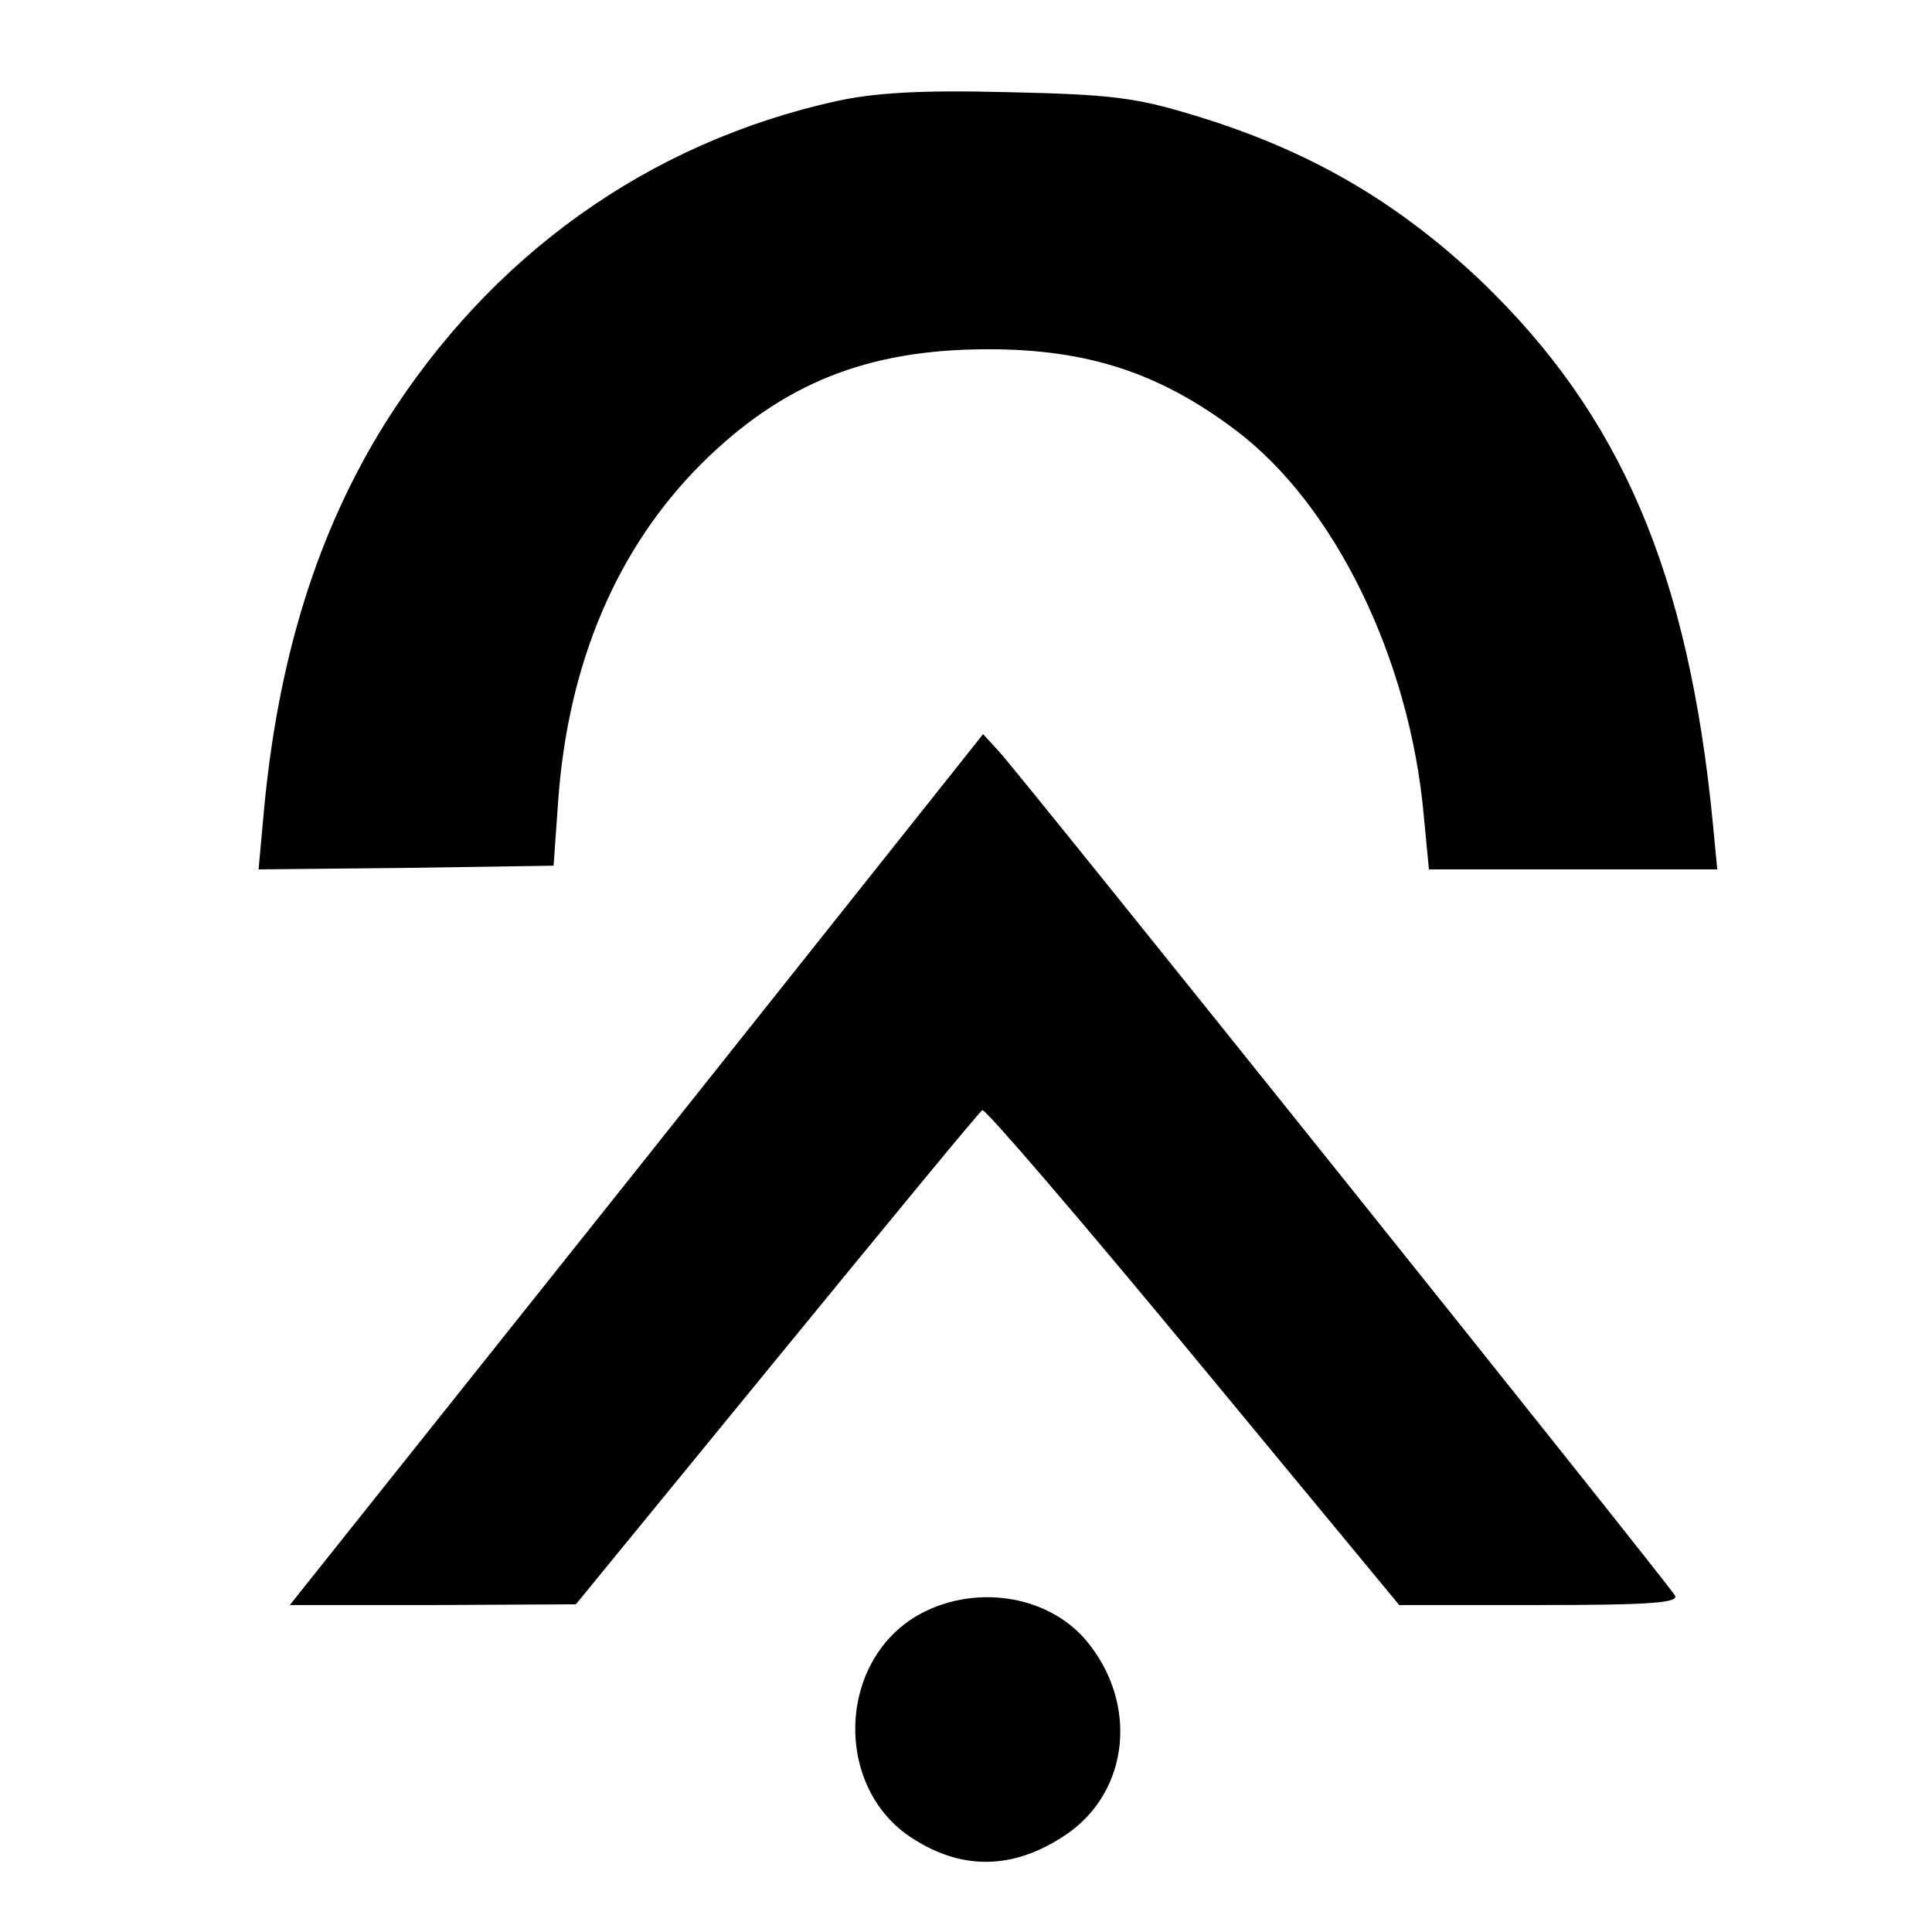
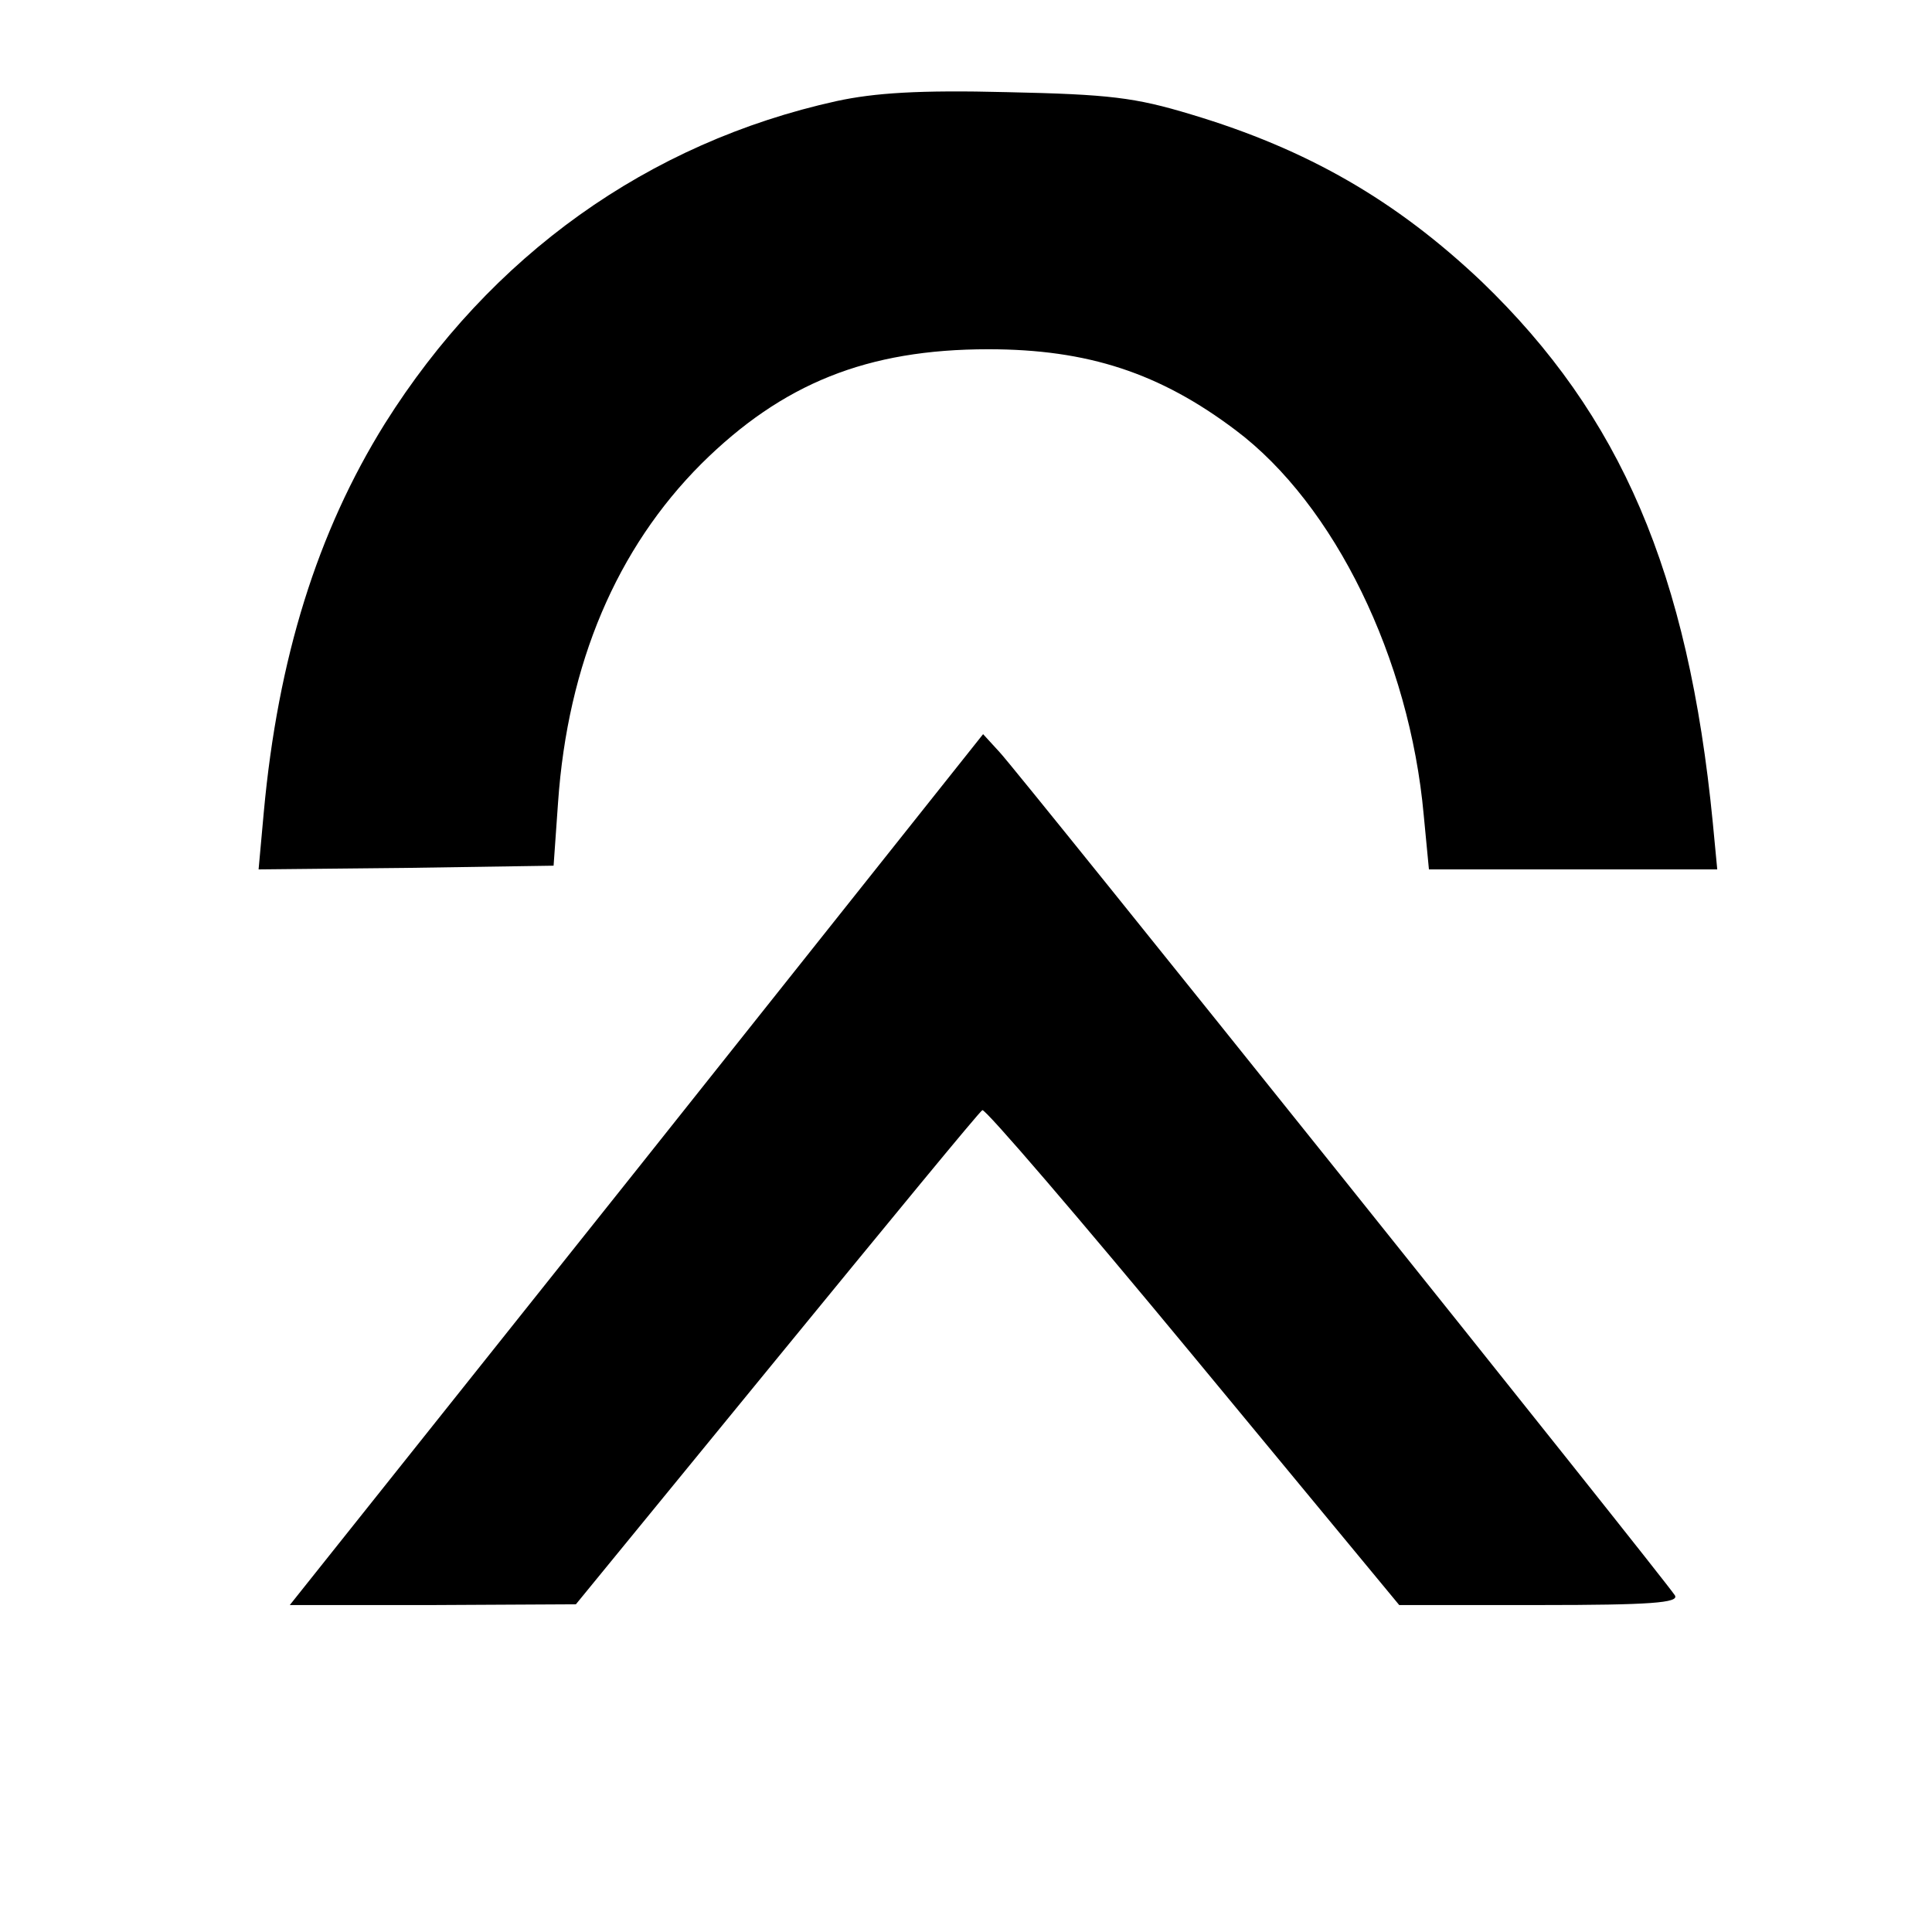
<svg xmlns="http://www.w3.org/2000/svg" version="1.0" width="260pt" height="260pt" viewBox="0 0 260 260" preserveAspectRatio="xMidYMid meet">
  <g transform="translate(0,260) scale(0.1,-0.1)" fill="#000000" stroke="none">
    <path d="M1126 2464 c-254 -56 -466 -208 -608 -434 -91 -146 -144 -316 -163 -523 l-7 -77 198 2 199 3 6 85 c13 187 79 342 193 456 109 108 223 154 386 154 134 0 231 -32 333 -109 133 -100 234 -307 253 -518 l7 -73 194 0 194 0 -6 63 c-33 337 -124 548 -311 728 -115 109 -234 178 -391 225 -76 23 -110 27 -248 30 -118 3 -178 -1 -229 -12z" />
    <path d="M857 1026 l-467 -586 193 0 192 1 270 330 c149 182 273 333 277 335 4 2 131 -146 284 -331 l277 -335 189 0 c149 0 188 3 182 13 -13 21 -885 1110 -909 1135 l-22 24 -466 -586z" />
-     <path d="M1233 425 c-107 -64 -110 -232 -5 -299 68 -44 138 -42 208 6 84 58 96 176 26 260 -53 63 -154 77 -229 33z" />
  </g>
</svg>